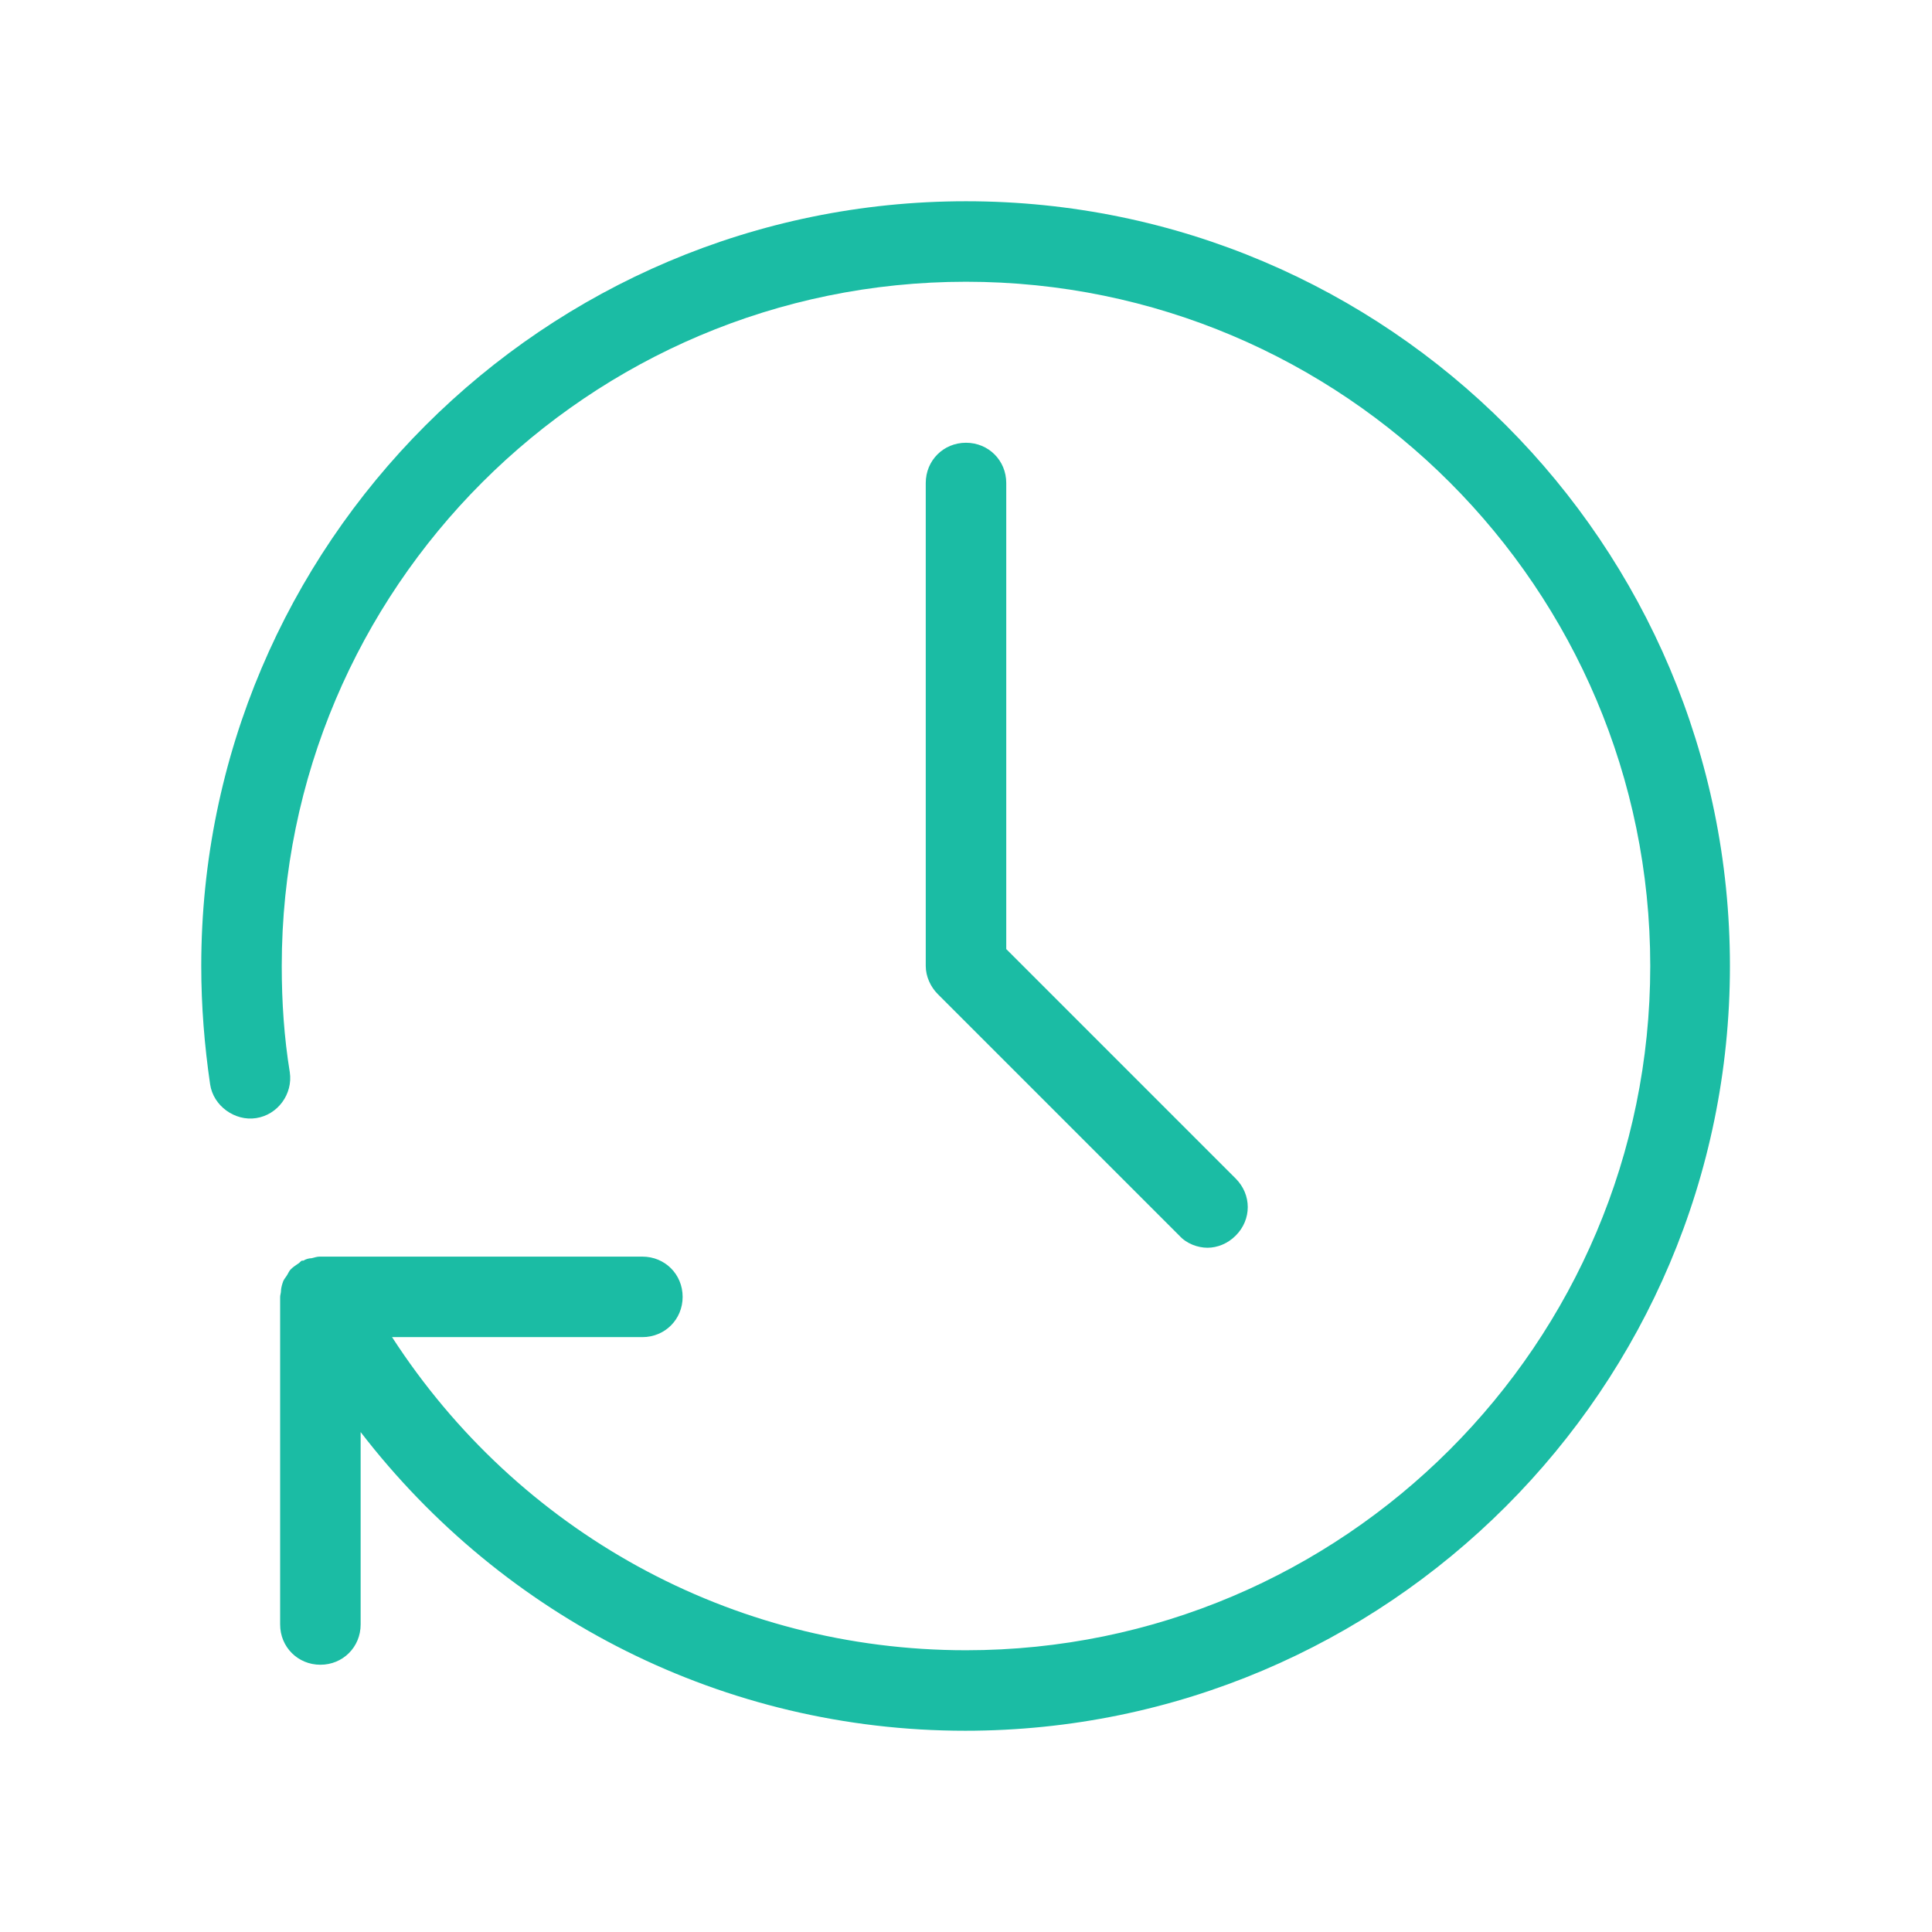
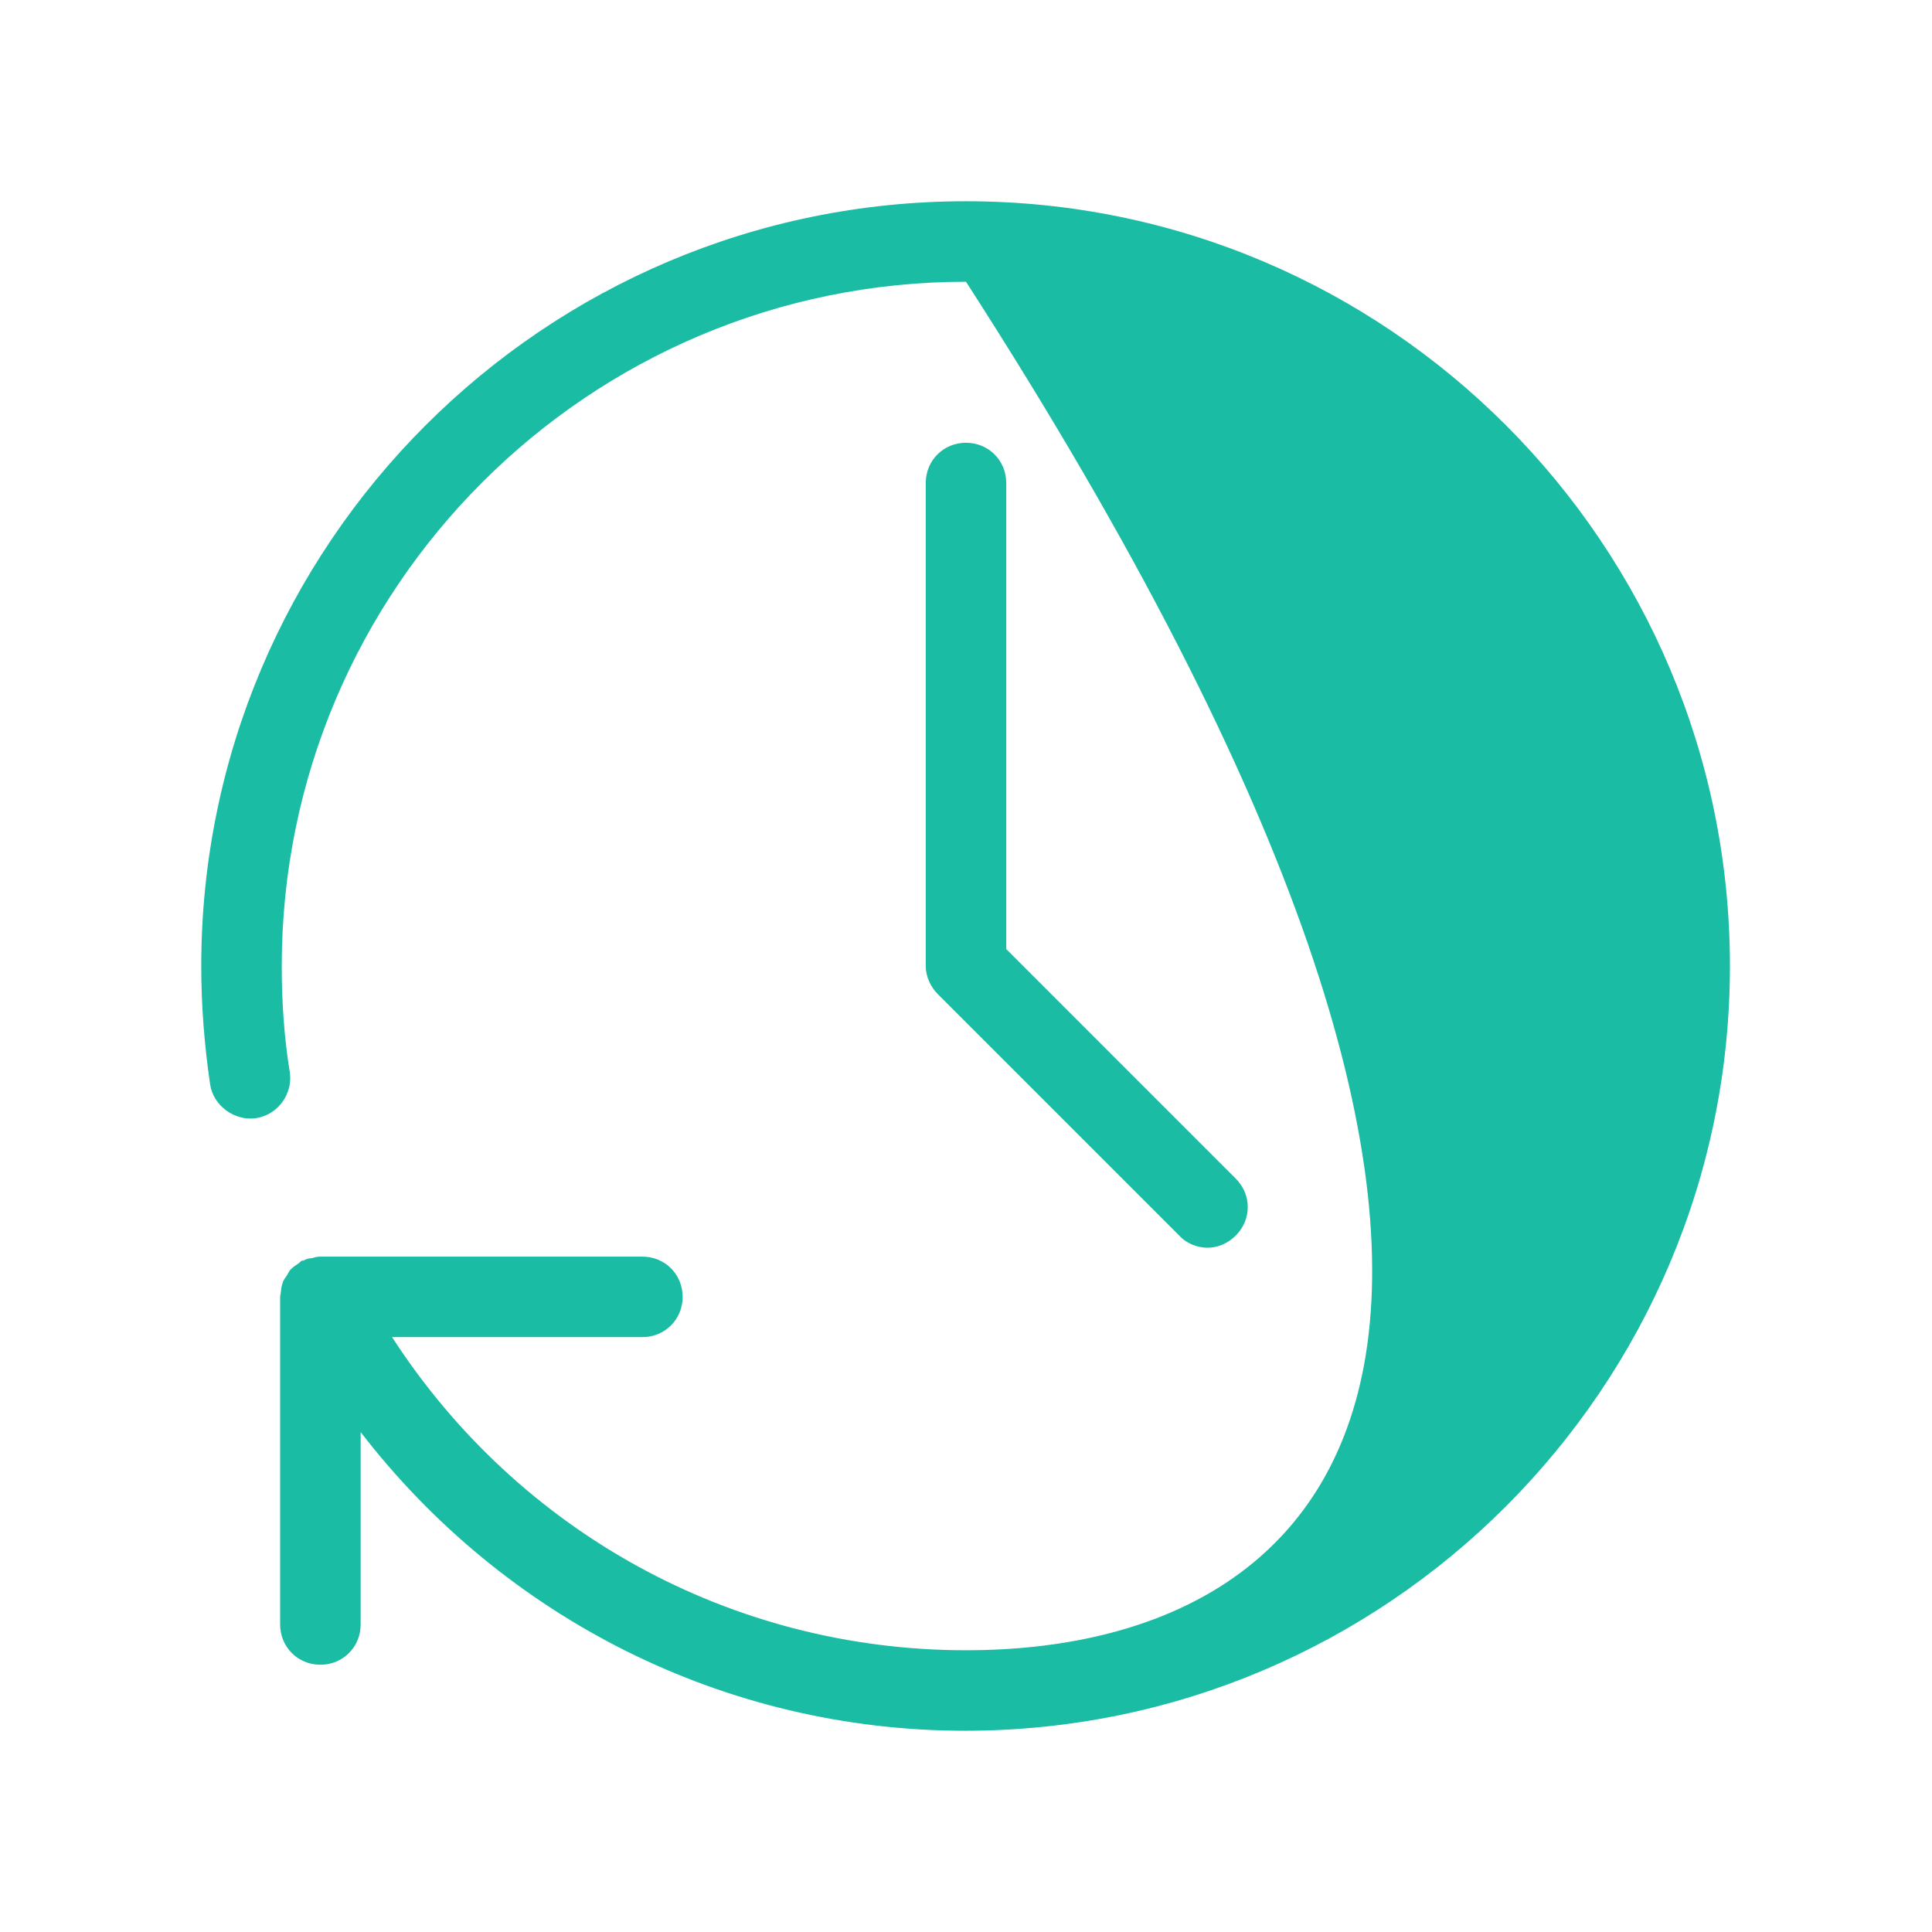
<svg xmlns="http://www.w3.org/2000/svg" width="66" height="66" viewBox="0 0 66 66" fill="none">
-   <path d="M34.375 16.5V32.422L42.212 40.26C42.763 40.81 42.763 41.663 42.212 42.212C41.938 42.487 41.58 42.625 41.25 42.625C40.92 42.625 40.535 42.487 40.288 42.212L32.038 33.962C31.79 33.715 31.625 33.358 31.625 33V16.5C31.625 15.73 32.23 15.125 33 15.125C33.77 15.125 34.375 15.73 34.375 16.5ZM33 6.875C18.59 6.875 6.875 18.59 6.875 33C6.875 34.375 6.985 35.722 7.178 37.042C7.287 37.785 8.03 38.307 8.745 38.197C9.488 38.087 10.01 37.373 9.9 36.63C9.707 35.447 9.625 34.237 9.625 33C9.625 20.102 20.102 9.625 33 9.625C45.898 9.625 56.375 20.102 56.375 33C56.375 45.898 45.898 56.375 33 56.375C24.97 56.375 17.683 52.305 13.393 45.678H21.945C22.715 45.678 23.32 45.072 23.32 44.303C23.32 43.532 22.715 42.928 21.945 42.928H10.973C10.973 42.928 10.945 42.928 10.918 42.928C10.835 42.928 10.752 42.955 10.643 42.983C10.56 42.983 10.45 43.01 10.367 43.065C10.367 43.065 10.34 43.065 10.312 43.065C10.258 43.093 10.23 43.148 10.175 43.175C10.092 43.23 10.01 43.285 9.928 43.367C9.873 43.422 9.845 43.505 9.79 43.587C9.735 43.67 9.68 43.725 9.652 43.835C9.625 43.917 9.598 44.028 9.598 44.11C9.598 44.165 9.57 44.248 9.57 44.303V55.495C9.57 56.265 10.175 56.87 10.945 56.87C11.715 56.87 12.32 56.265 12.32 55.495V48.922C17.215 55.275 24.75 59.125 32.972 59.125C47.383 59.125 59.097 47.41 59.097 33C59.097 18.59 47.41 6.875 33 6.875Z" fill="#1BBCA4" />
+   <path d="M34.375 16.5V32.422L42.212 40.26C42.763 40.81 42.763 41.663 42.212 42.212C41.938 42.487 41.58 42.625 41.25 42.625C40.92 42.625 40.535 42.487 40.288 42.212L32.038 33.962C31.79 33.715 31.625 33.358 31.625 33V16.5C31.625 15.73 32.23 15.125 33 15.125C33.77 15.125 34.375 15.73 34.375 16.5ZM33 6.875C18.59 6.875 6.875 18.59 6.875 33C6.875 34.375 6.985 35.722 7.178 37.042C7.287 37.785 8.03 38.307 8.745 38.197C9.488 38.087 10.01 37.373 9.9 36.63C9.707 35.447 9.625 34.237 9.625 33C9.625 20.102 20.102 9.625 33 9.625C56.375 45.898 45.898 56.375 33 56.375C24.97 56.375 17.683 52.305 13.393 45.678H21.945C22.715 45.678 23.32 45.072 23.32 44.303C23.32 43.532 22.715 42.928 21.945 42.928H10.973C10.973 42.928 10.945 42.928 10.918 42.928C10.835 42.928 10.752 42.955 10.643 42.983C10.56 42.983 10.45 43.01 10.367 43.065C10.367 43.065 10.34 43.065 10.312 43.065C10.258 43.093 10.23 43.148 10.175 43.175C10.092 43.23 10.01 43.285 9.928 43.367C9.873 43.422 9.845 43.505 9.79 43.587C9.735 43.67 9.68 43.725 9.652 43.835C9.625 43.917 9.598 44.028 9.598 44.11C9.598 44.165 9.57 44.248 9.57 44.303V55.495C9.57 56.265 10.175 56.87 10.945 56.87C11.715 56.87 12.32 56.265 12.32 55.495V48.922C17.215 55.275 24.75 59.125 32.972 59.125C47.383 59.125 59.097 47.41 59.097 33C59.097 18.59 47.41 6.875 33 6.875Z" fill="#1BBCA4" />
</svg>